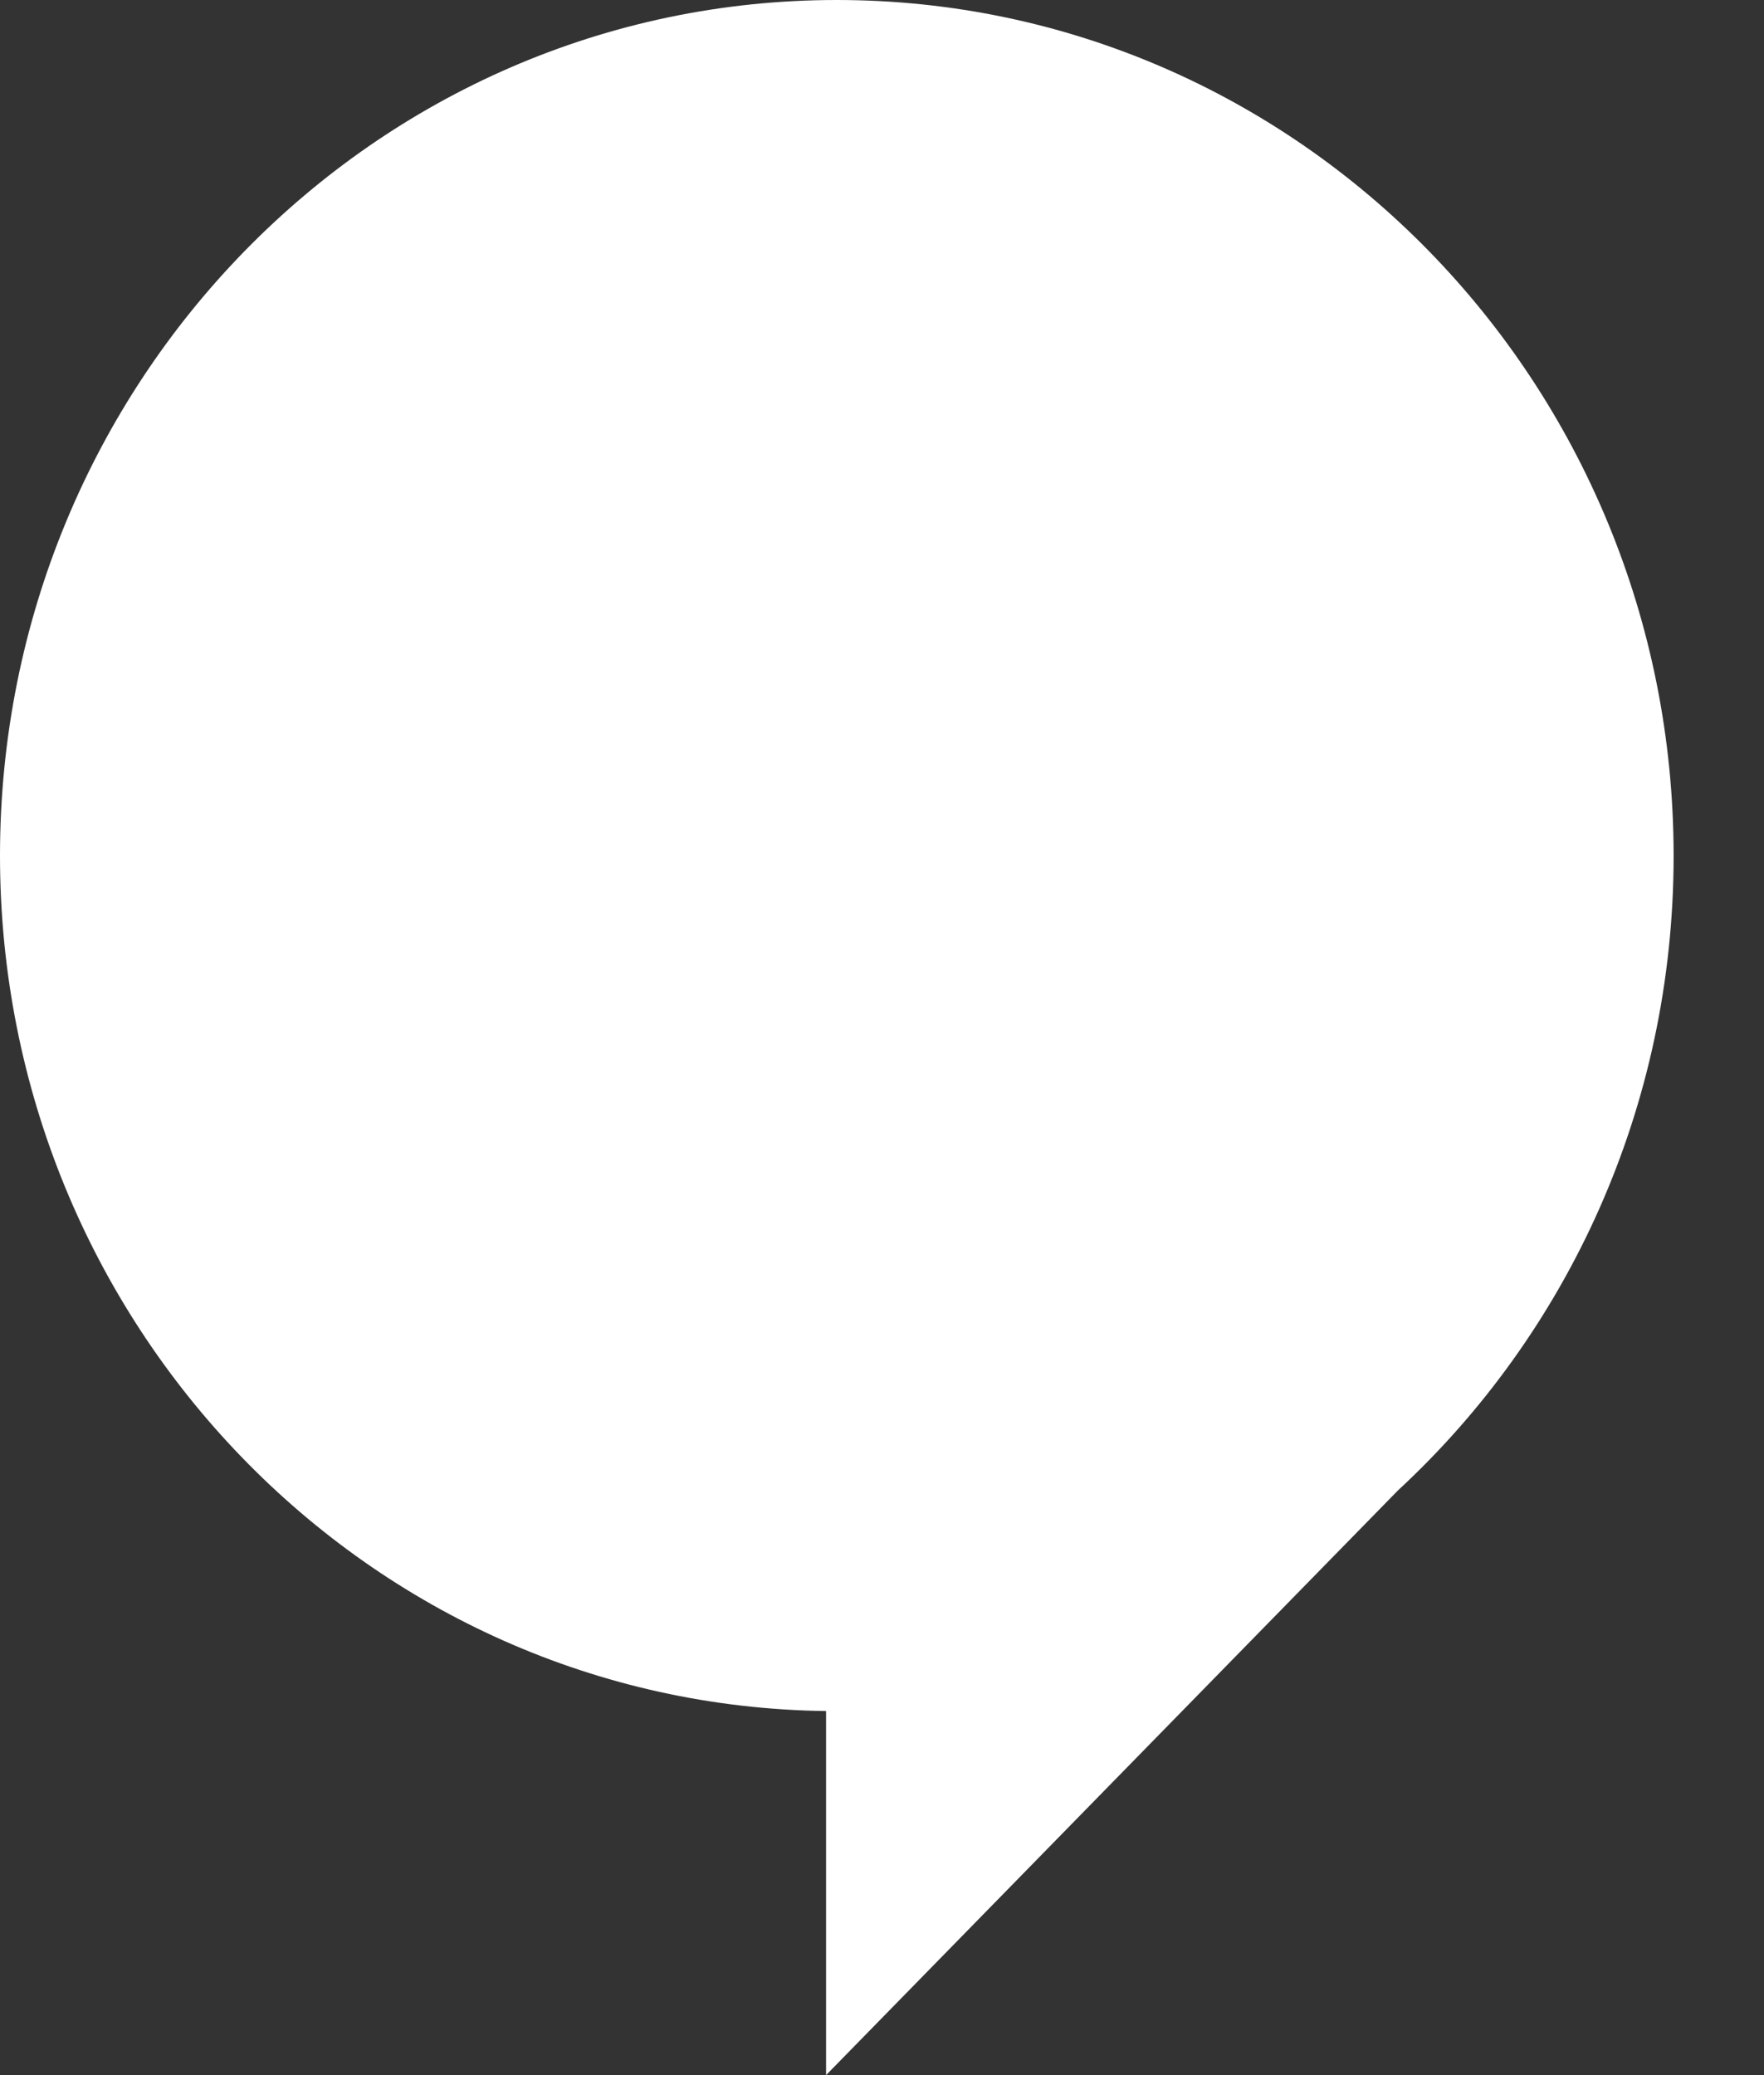
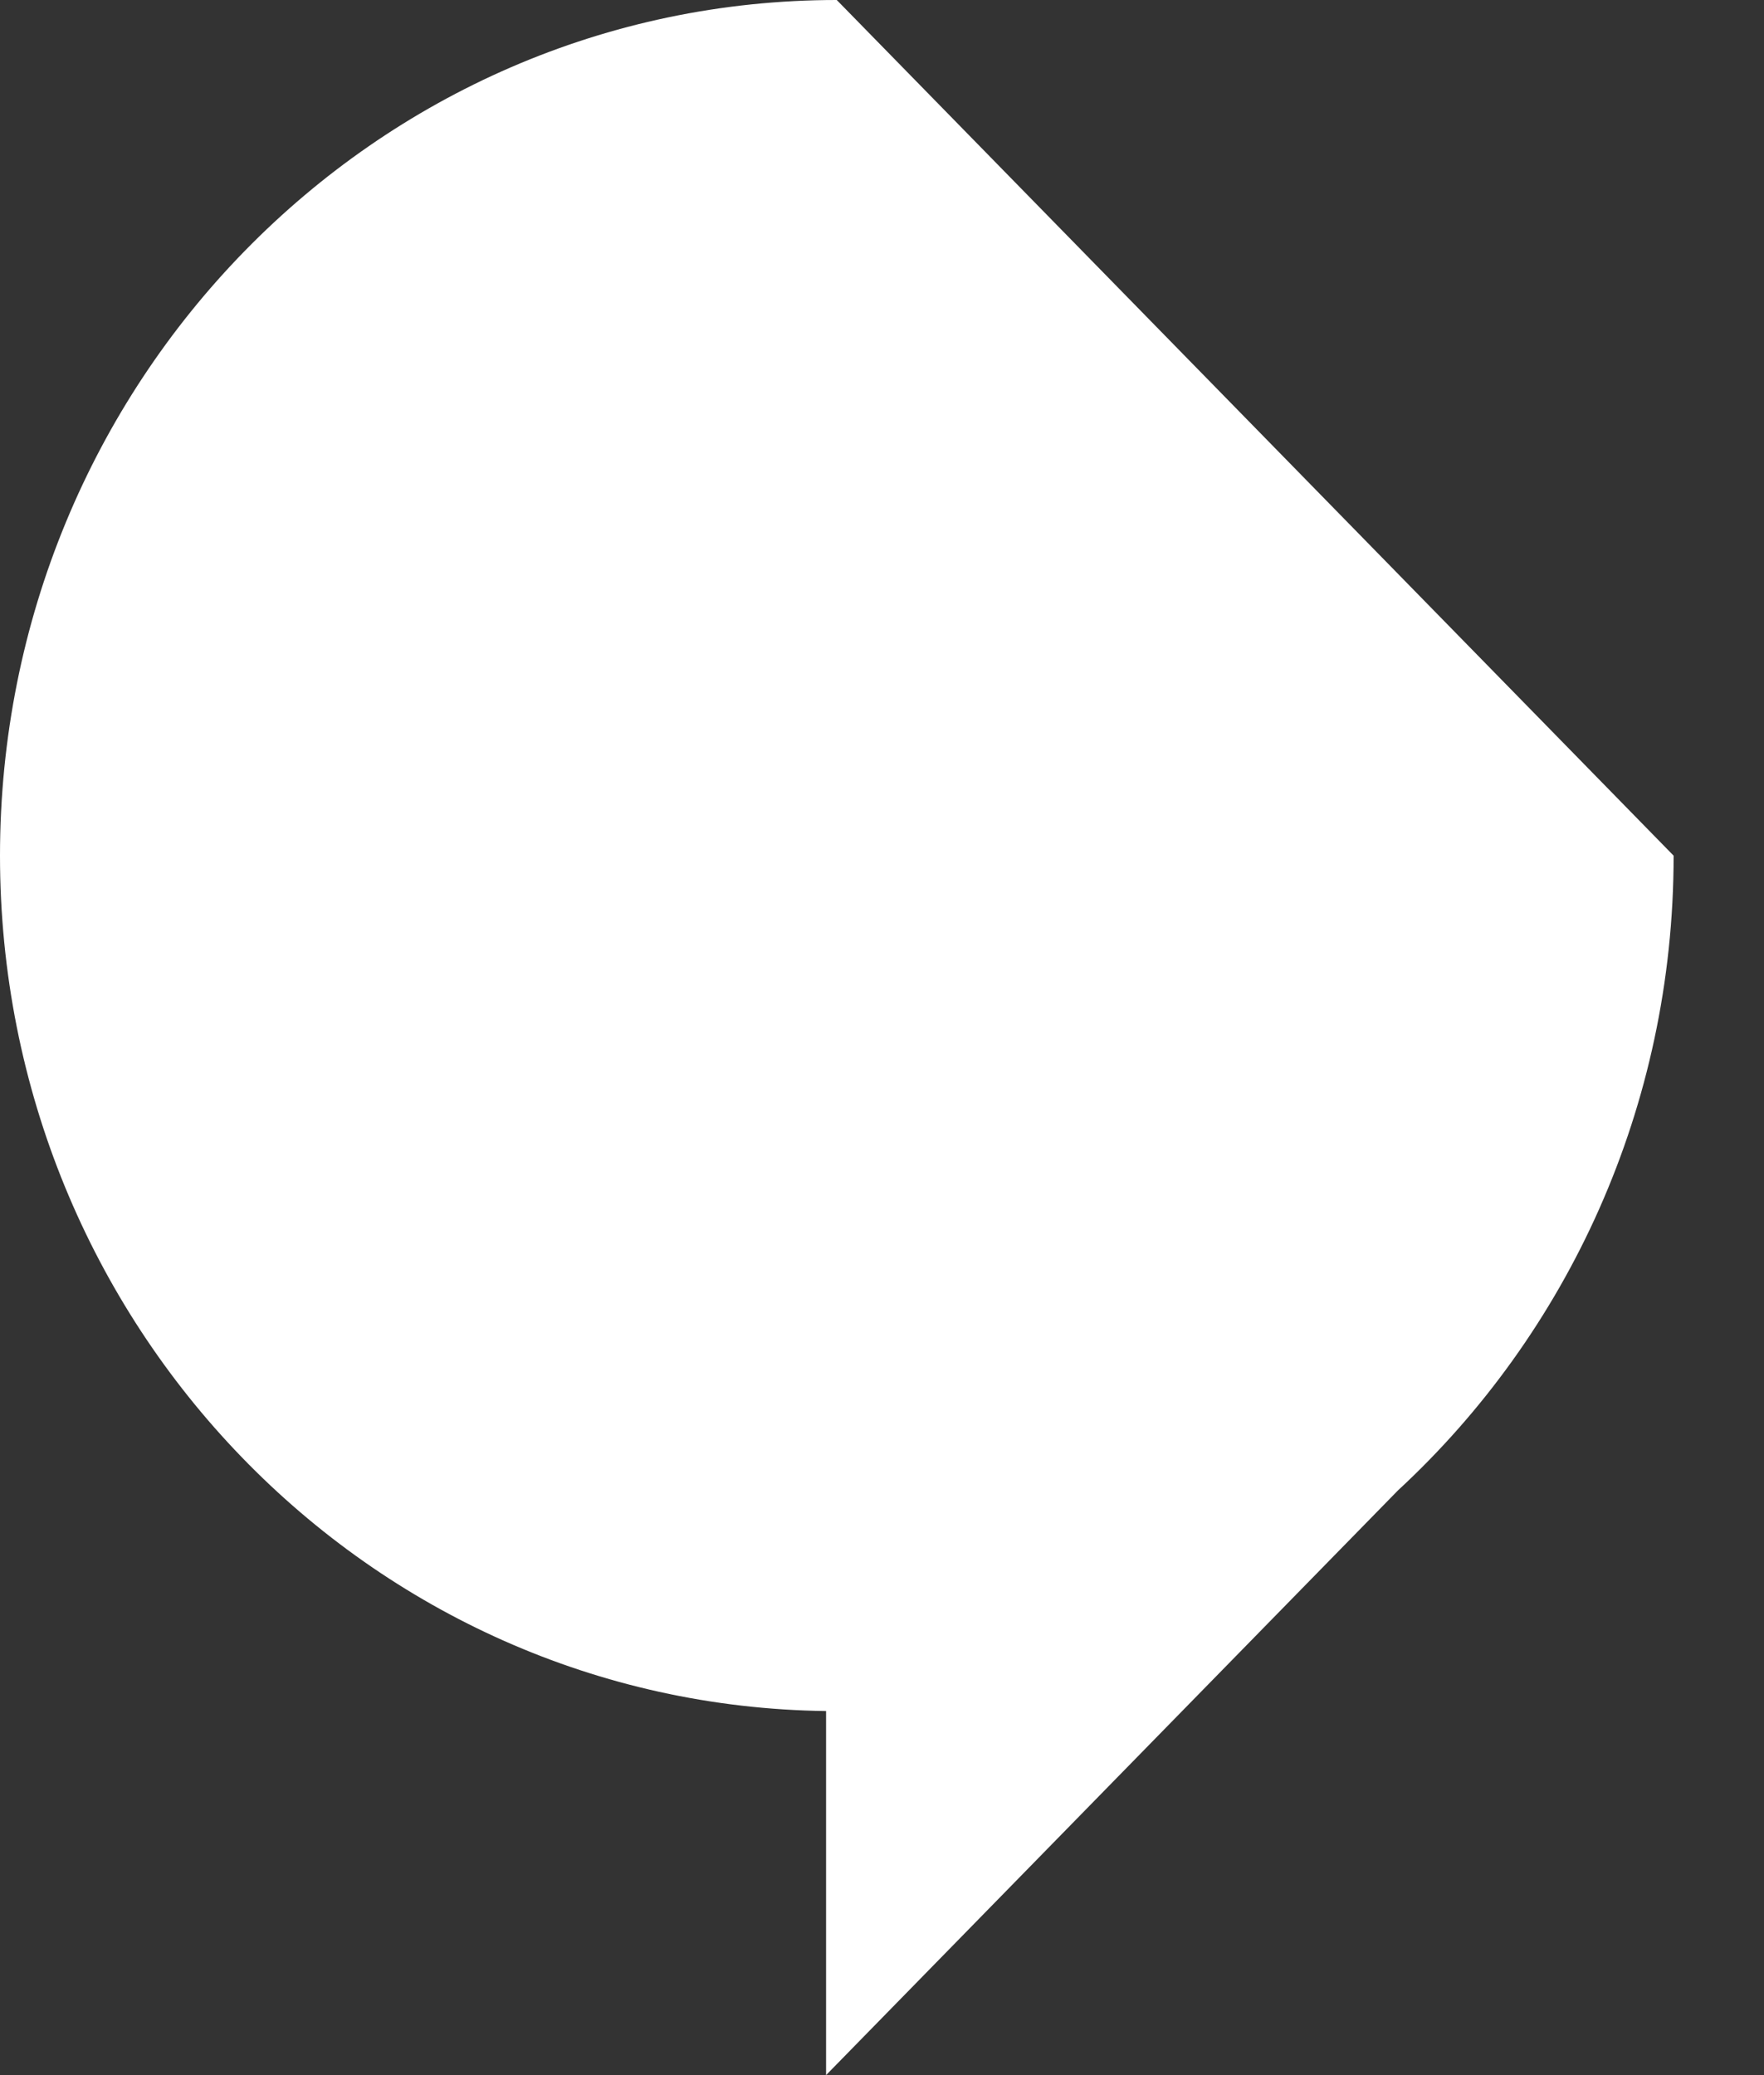
<svg xmlns="http://www.w3.org/2000/svg" width="17" height="20" viewBox="0 0 17 20" fill="none">
  <rect x="0" y="0" width="17" height="20" fill="#333333" stroke="none" />
-   <path d="M8.064 0C3.61 0 0 3.692 0 8.247C0 12.767 3.555 16.435 7.961 16.491V20L13.472 14.365C15.104 12.856 16.129 10.674 16.129 8.247C16.128 3.692 12.518 0 8.064 0Z" fill="white" />
+   <path d="M8.064 0C3.61 0 0 3.692 0 8.247C0 12.767 3.555 16.435 7.961 16.491V20L13.472 14.365C15.104 12.856 16.129 10.674 16.129 8.247Z" fill="white" />
</svg>